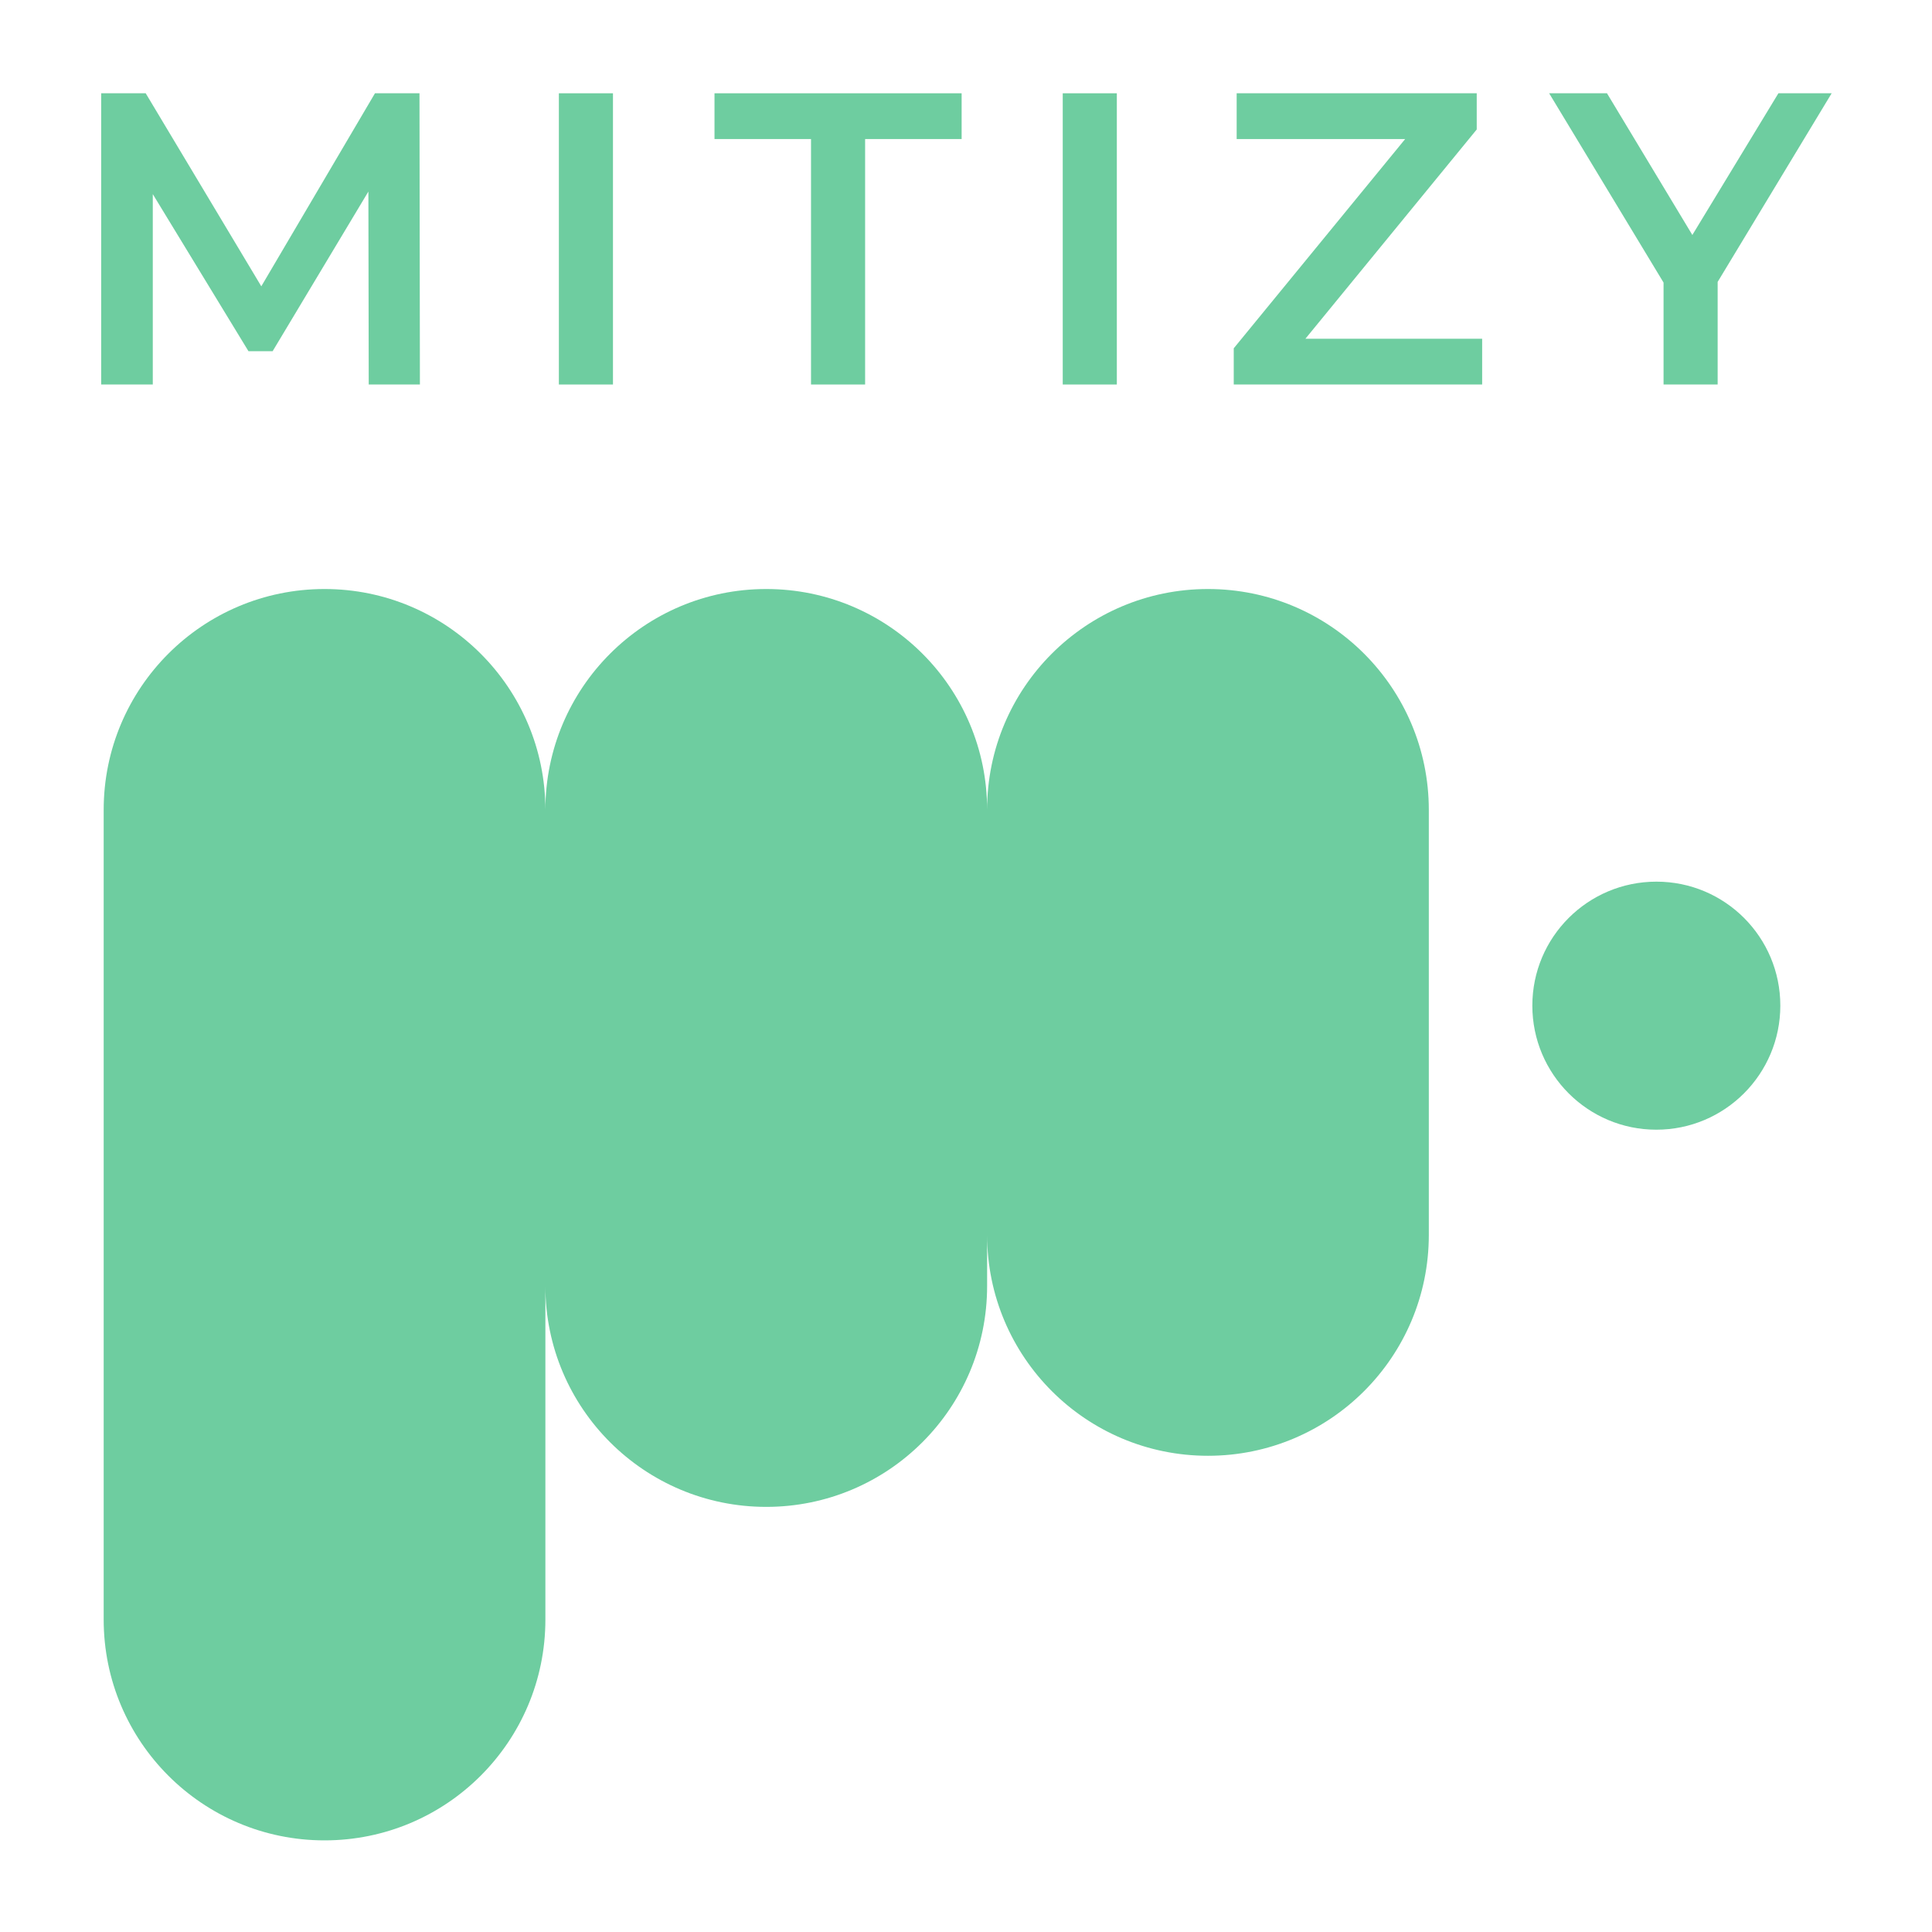
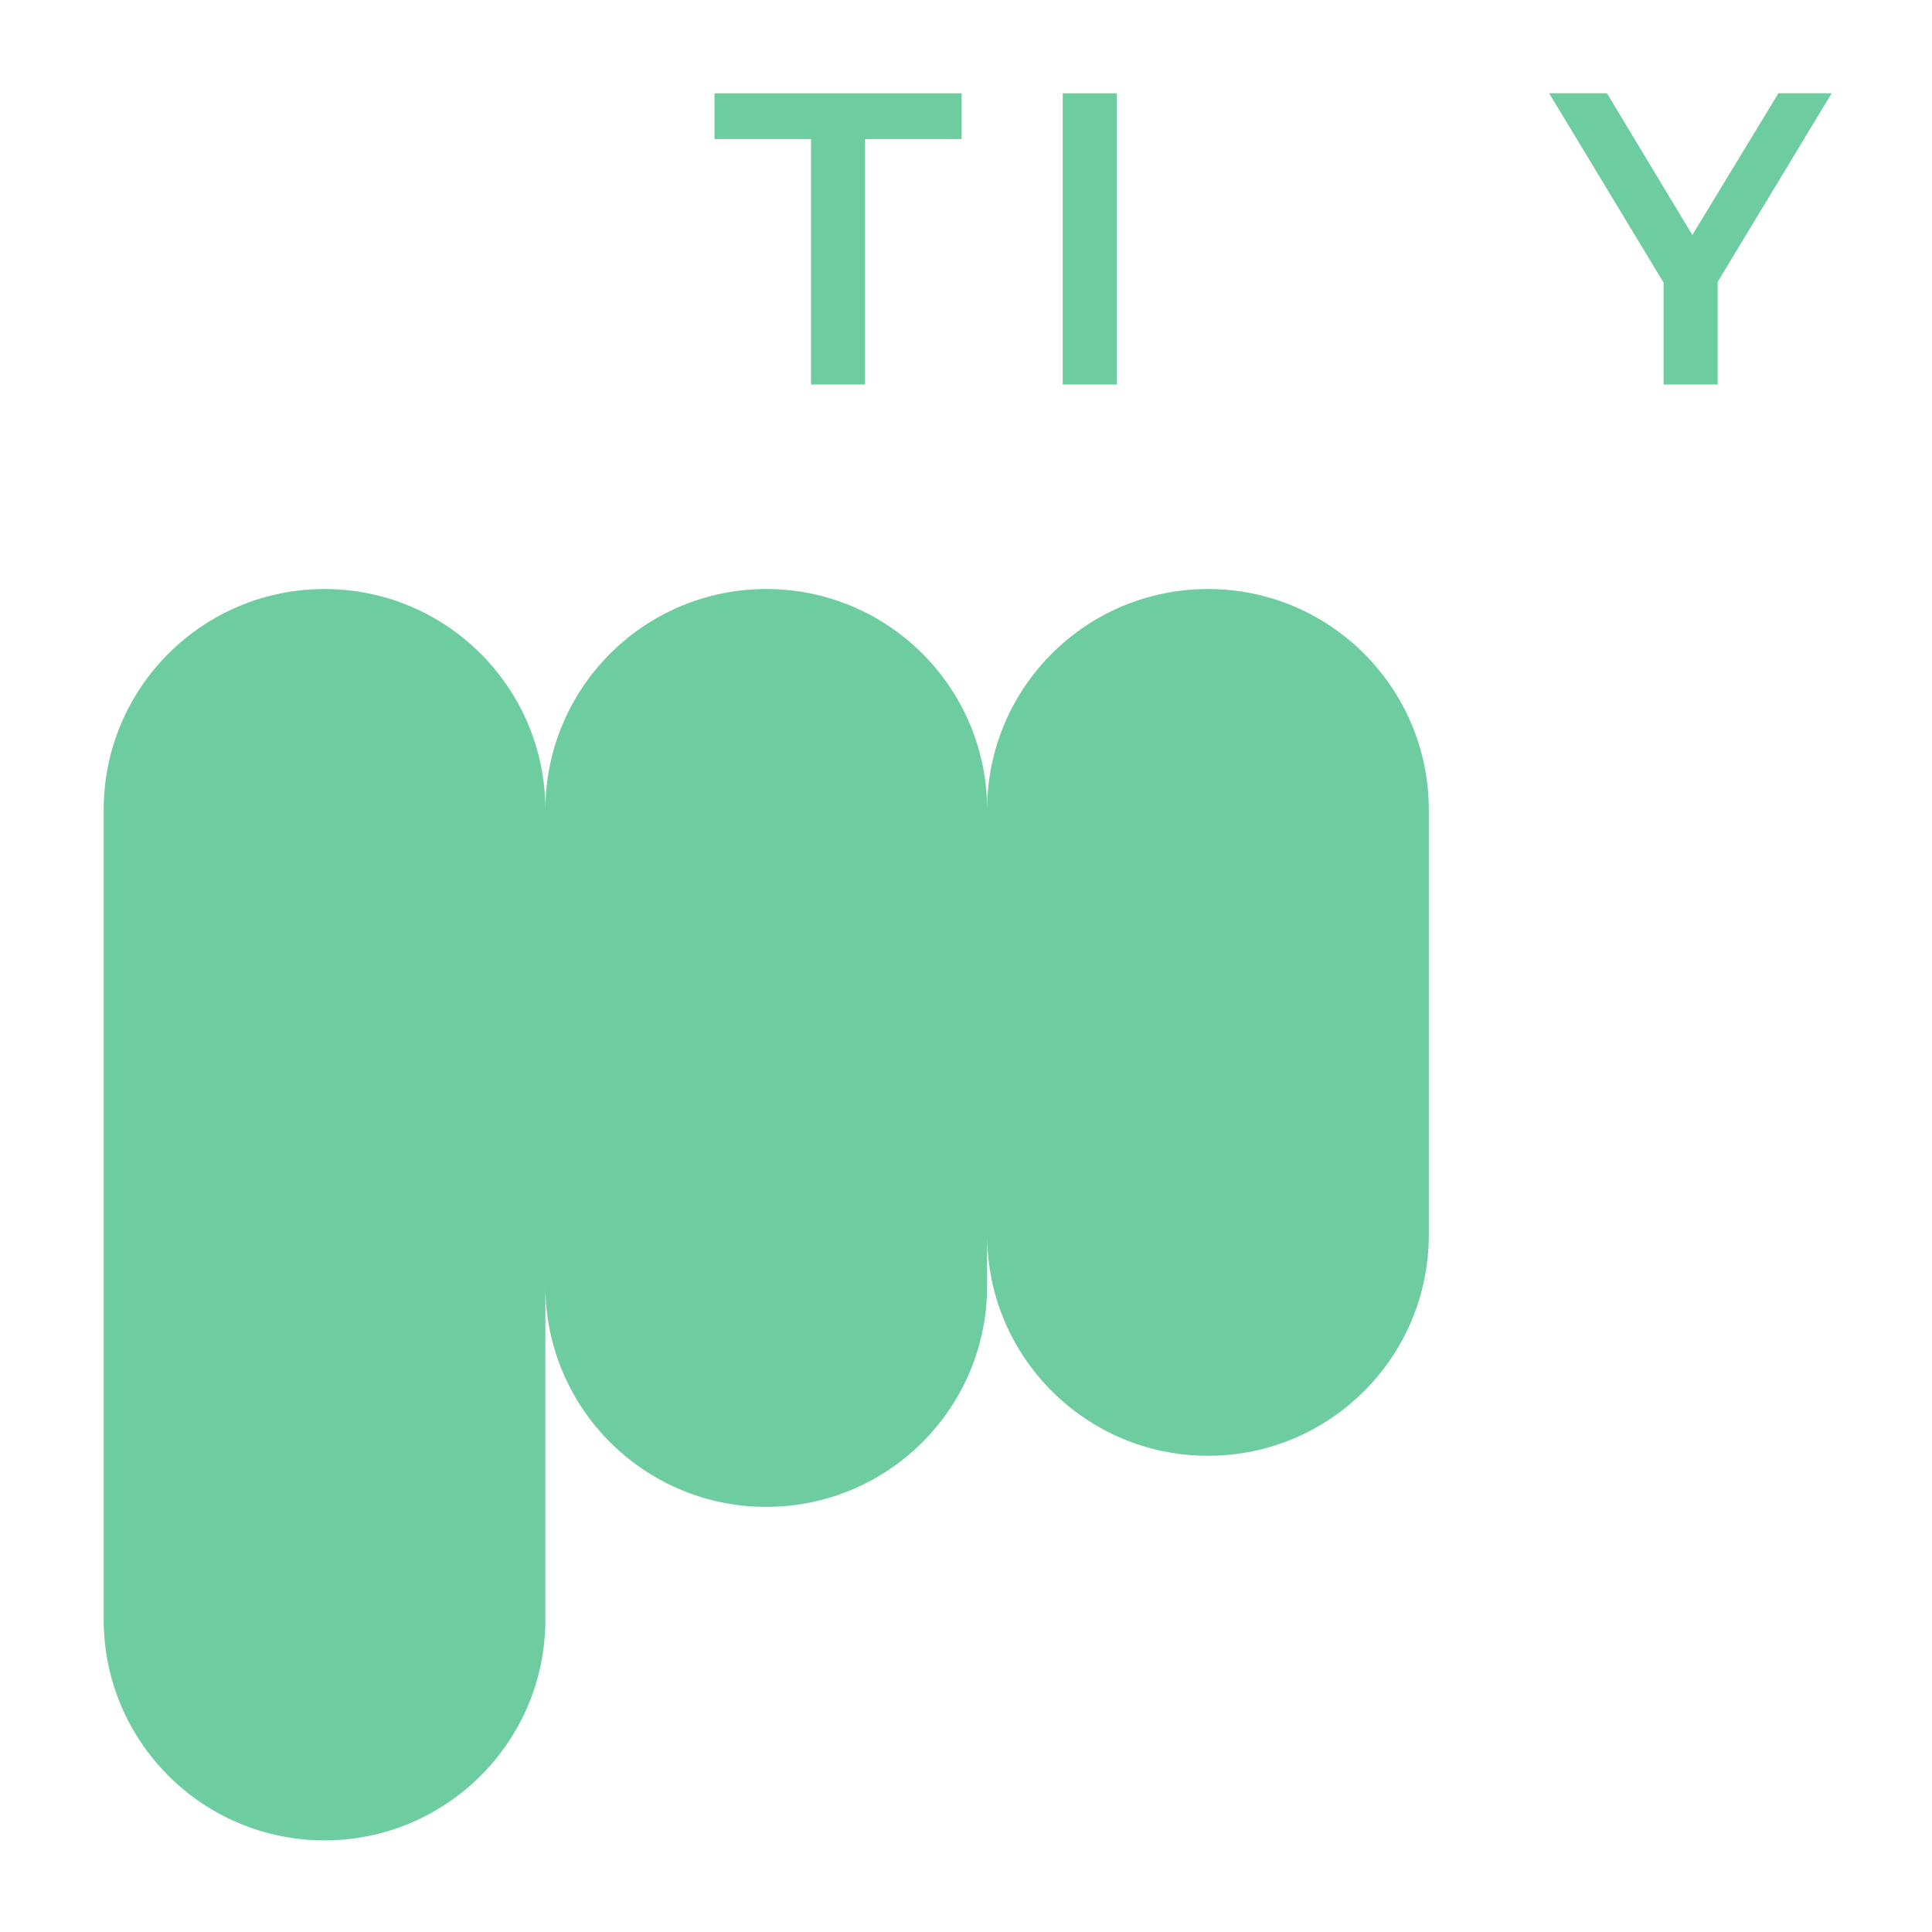
<svg xmlns="http://www.w3.org/2000/svg" width="500" zoomAndPan="magnify" viewBox="0 0 375 375" height="500" preserveAspectRatio="xMidYMid meet" version="1.0">
  <path fill="#6ecda0" d="M 234.465 114.328 C 210.785 114.328 191.598 133.516 191.598 157.176 C 191.598 133.5 172.406 114.328 148.727 114.328 C 125.066 114.328 105.875 133.5 105.859 157.176 C 105.844 133.516 86.672 114.328 62.992 114.328 C 39.312 114.328 20.125 133.516 20.125 157.191 L 20.125 314.352 C 20.125 338.027 39.312 357.215 62.992 357.215 C 86.672 357.215 105.859 338.027 105.859 314.352 L 105.859 249.668 C 105.875 273.328 125.066 292.484 148.727 292.484 C 172.406 292.484 191.598 273.297 191.598 249.621 L 191.598 239.719 C 191.613 263.379 210.785 282.566 234.465 282.566 C 258.141 282.566 277.332 263.379 277.332 239.703 L 277.332 157.207 C 277.332 133.516 258.141 114.328 234.465 114.328 Z M 234.465 114.328 " fill-opacity="1" fill-rule="nonzero" />
-   <path fill="#6ecda0" d="M 321.508 171.129 C 308.199 171.129 297.426 181.902 297.426 195.191 C 297.426 208.484 308.199 219.273 321.492 219.273 C 334.785 219.273 345.559 208.484 345.559 195.191 C 345.559 181.902 334.816 171.129 321.508 171.129 Z M 321.508 171.129 " fill-opacity="1" fill-rule="nonzero" />
-   <path fill="#6ecda0" d="M 29.656 37.68 L 48.23 68.172 L 52.914 68.172 L 71.504 37.18 L 71.57 74.633 L 81.504 74.633 L 81.422 18.105 L 72.781 18.105 L 50.719 55.574 L 28.281 18.105 L 19.641 18.105 L 19.641 74.633 L 29.656 74.633 Z M 29.656 37.68 " fill-opacity="1" fill-rule="nonzero" />
-   <path fill="#6ecda0" d="M 108.477 18.105 L 118.977 18.105 L 118.977 74.633 L 108.477 74.633 Z M 108.477 18.105 " fill-opacity="1" fill-rule="nonzero" />
  <path fill="#6ecda0" d="M 157.418 74.633 L 167.918 74.633 L 167.918 26.988 L 186.652 26.988 L 186.652 18.105 L 138.684 18.105 L 138.684 26.988 L 157.418 26.988 Z M 157.418 74.633 " fill-opacity="1" fill-rule="nonzero" />
  <path fill="#6ecda0" d="M 206.277 18.105 L 216.777 18.105 L 216.777 74.633 L 206.277 74.633 Z M 206.277 18.105 " fill-opacity="1" fill-rule="nonzero" />
-   <path fill="#6ecda0" d="M 286.633 25.129 L 286.633 18.105 L 240.035 18.105 L 240.035 26.988 L 272.742 26.988 L 239.469 67.605 L 239.469 74.633 L 287.684 74.633 L 287.684 65.75 L 253.379 65.75 Z M 286.633 25.129 " fill-opacity="1" fill-rule="nonzero" />
  <path fill="#6ecda0" d="M 322.895 74.633 L 333.395 74.633 L 333.395 54.719 L 355.523 18.105 L 345.188 18.105 L 328.484 45.609 L 311.914 18.105 L 300.688 18.105 L 322.895 54.848 Z M 322.895 74.633 " fill-opacity="1" fill-rule="nonzero" />
</svg>